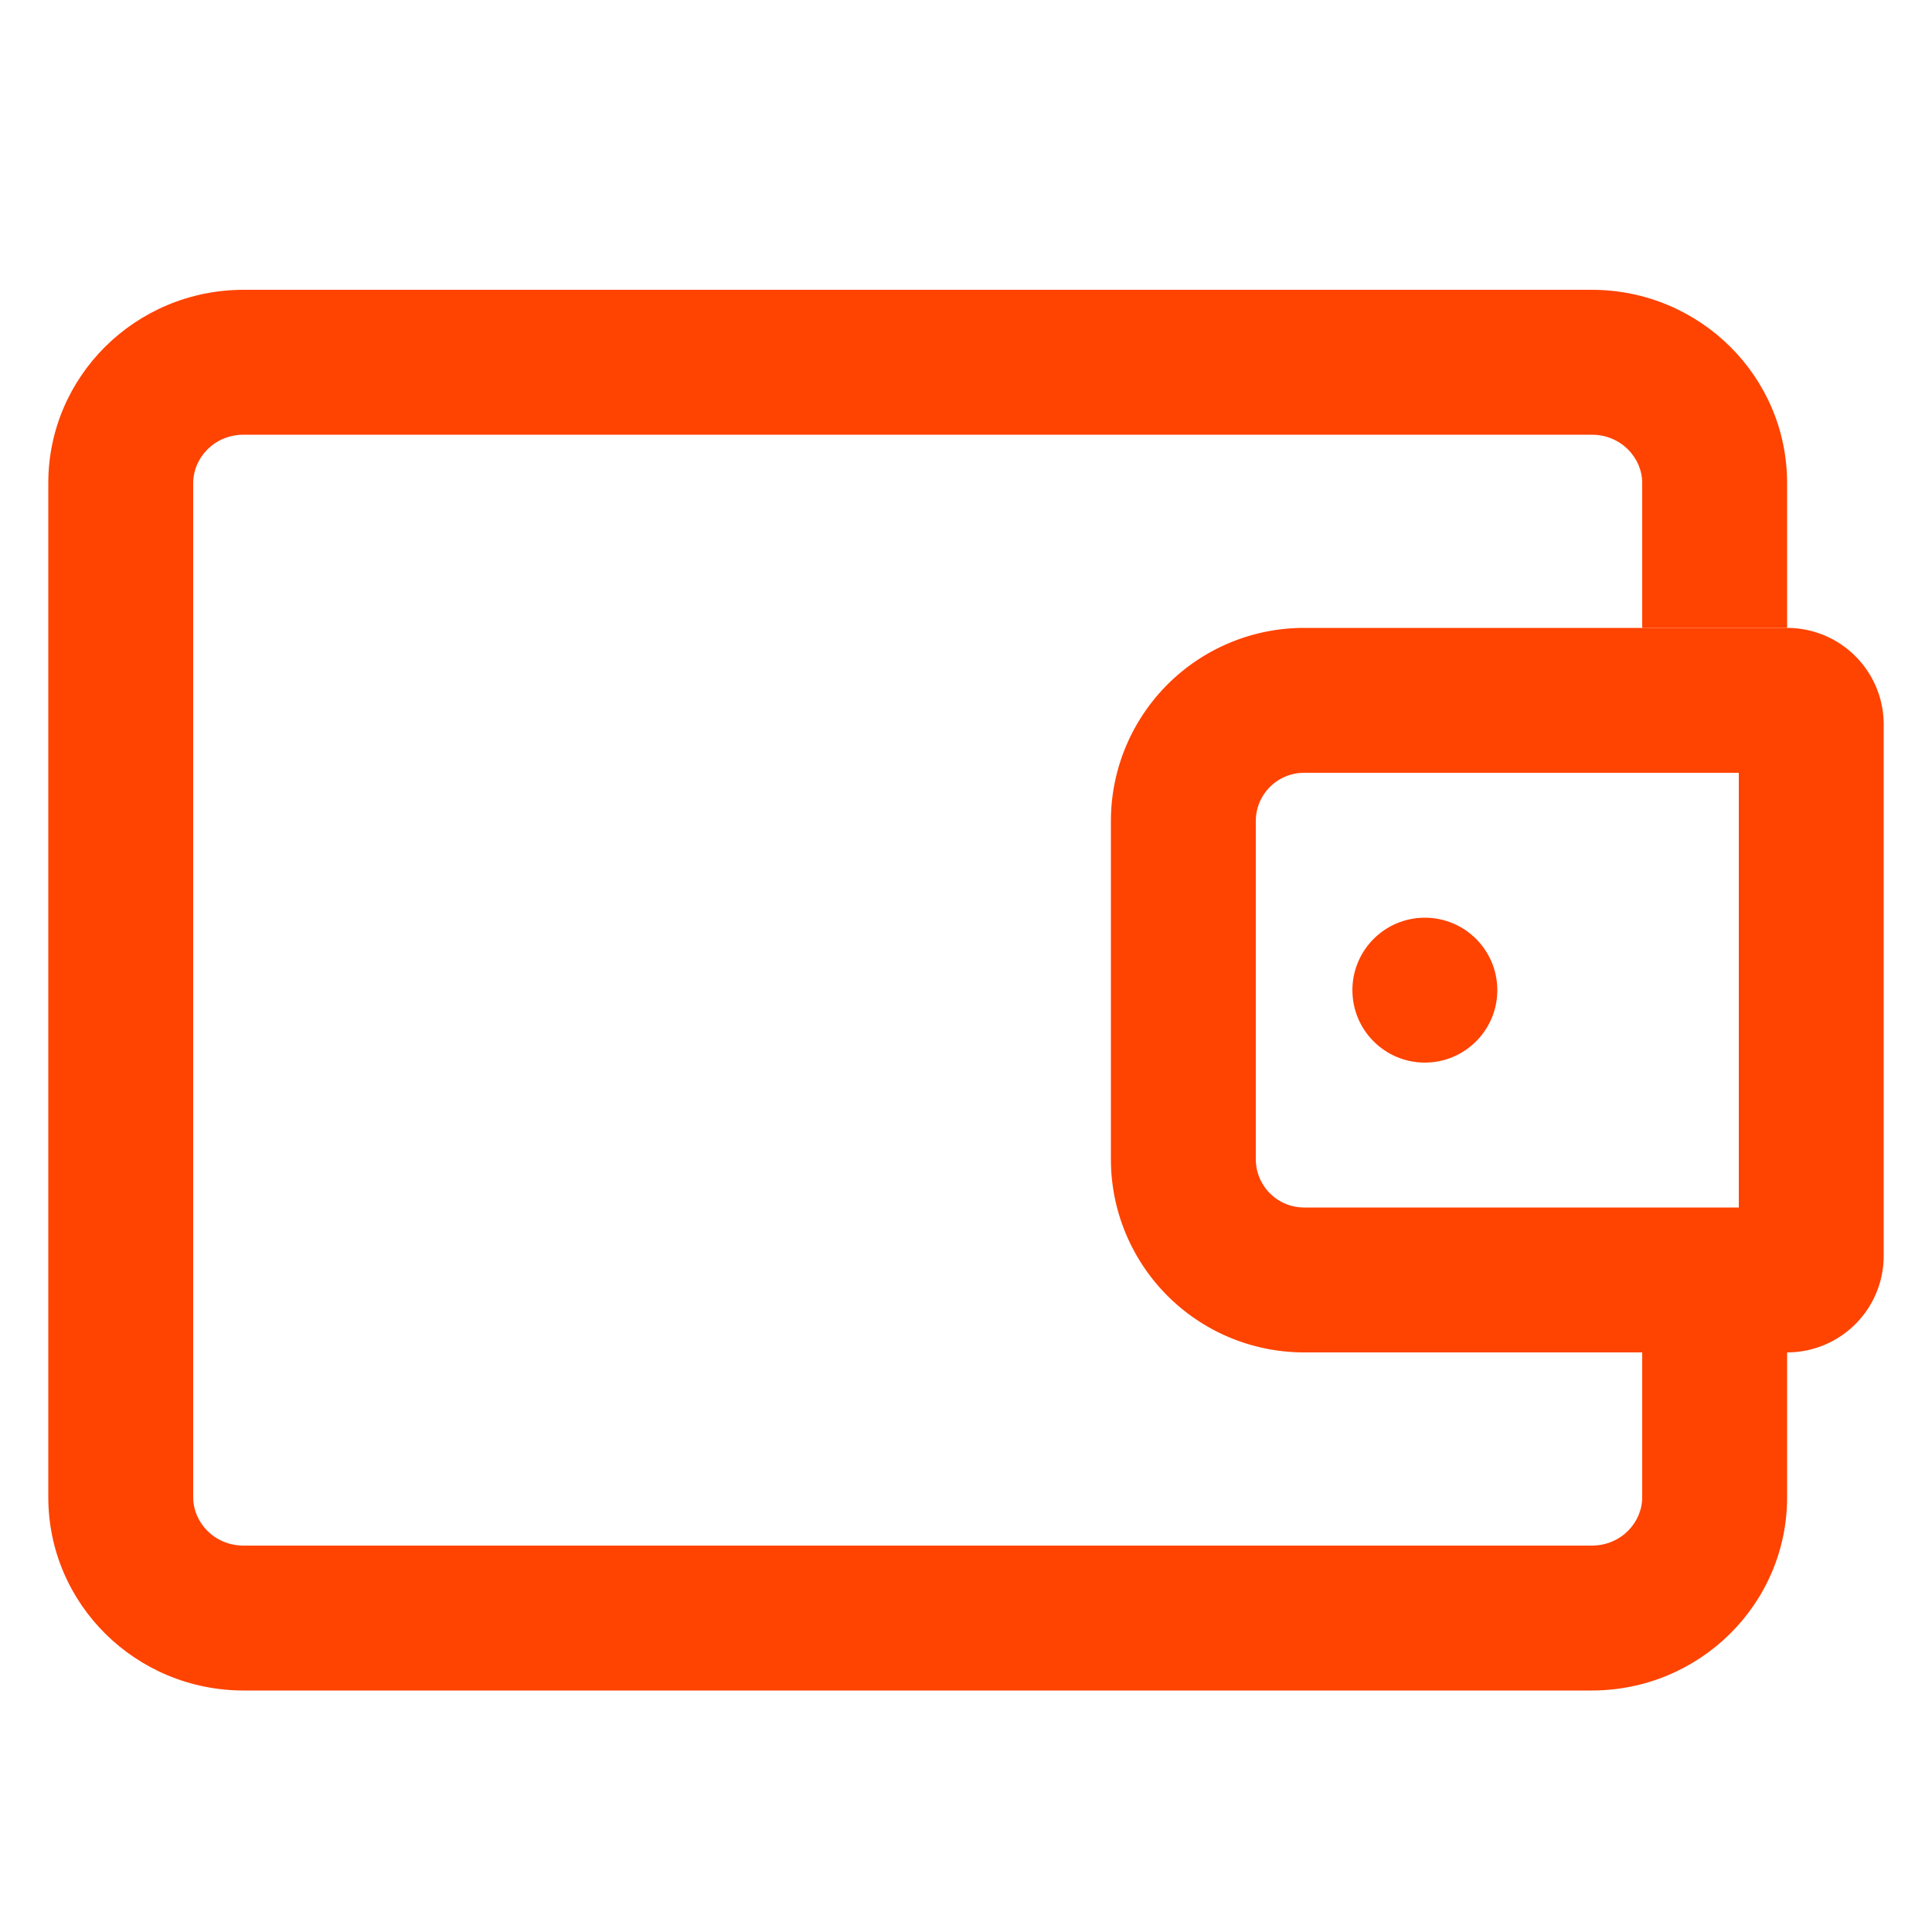
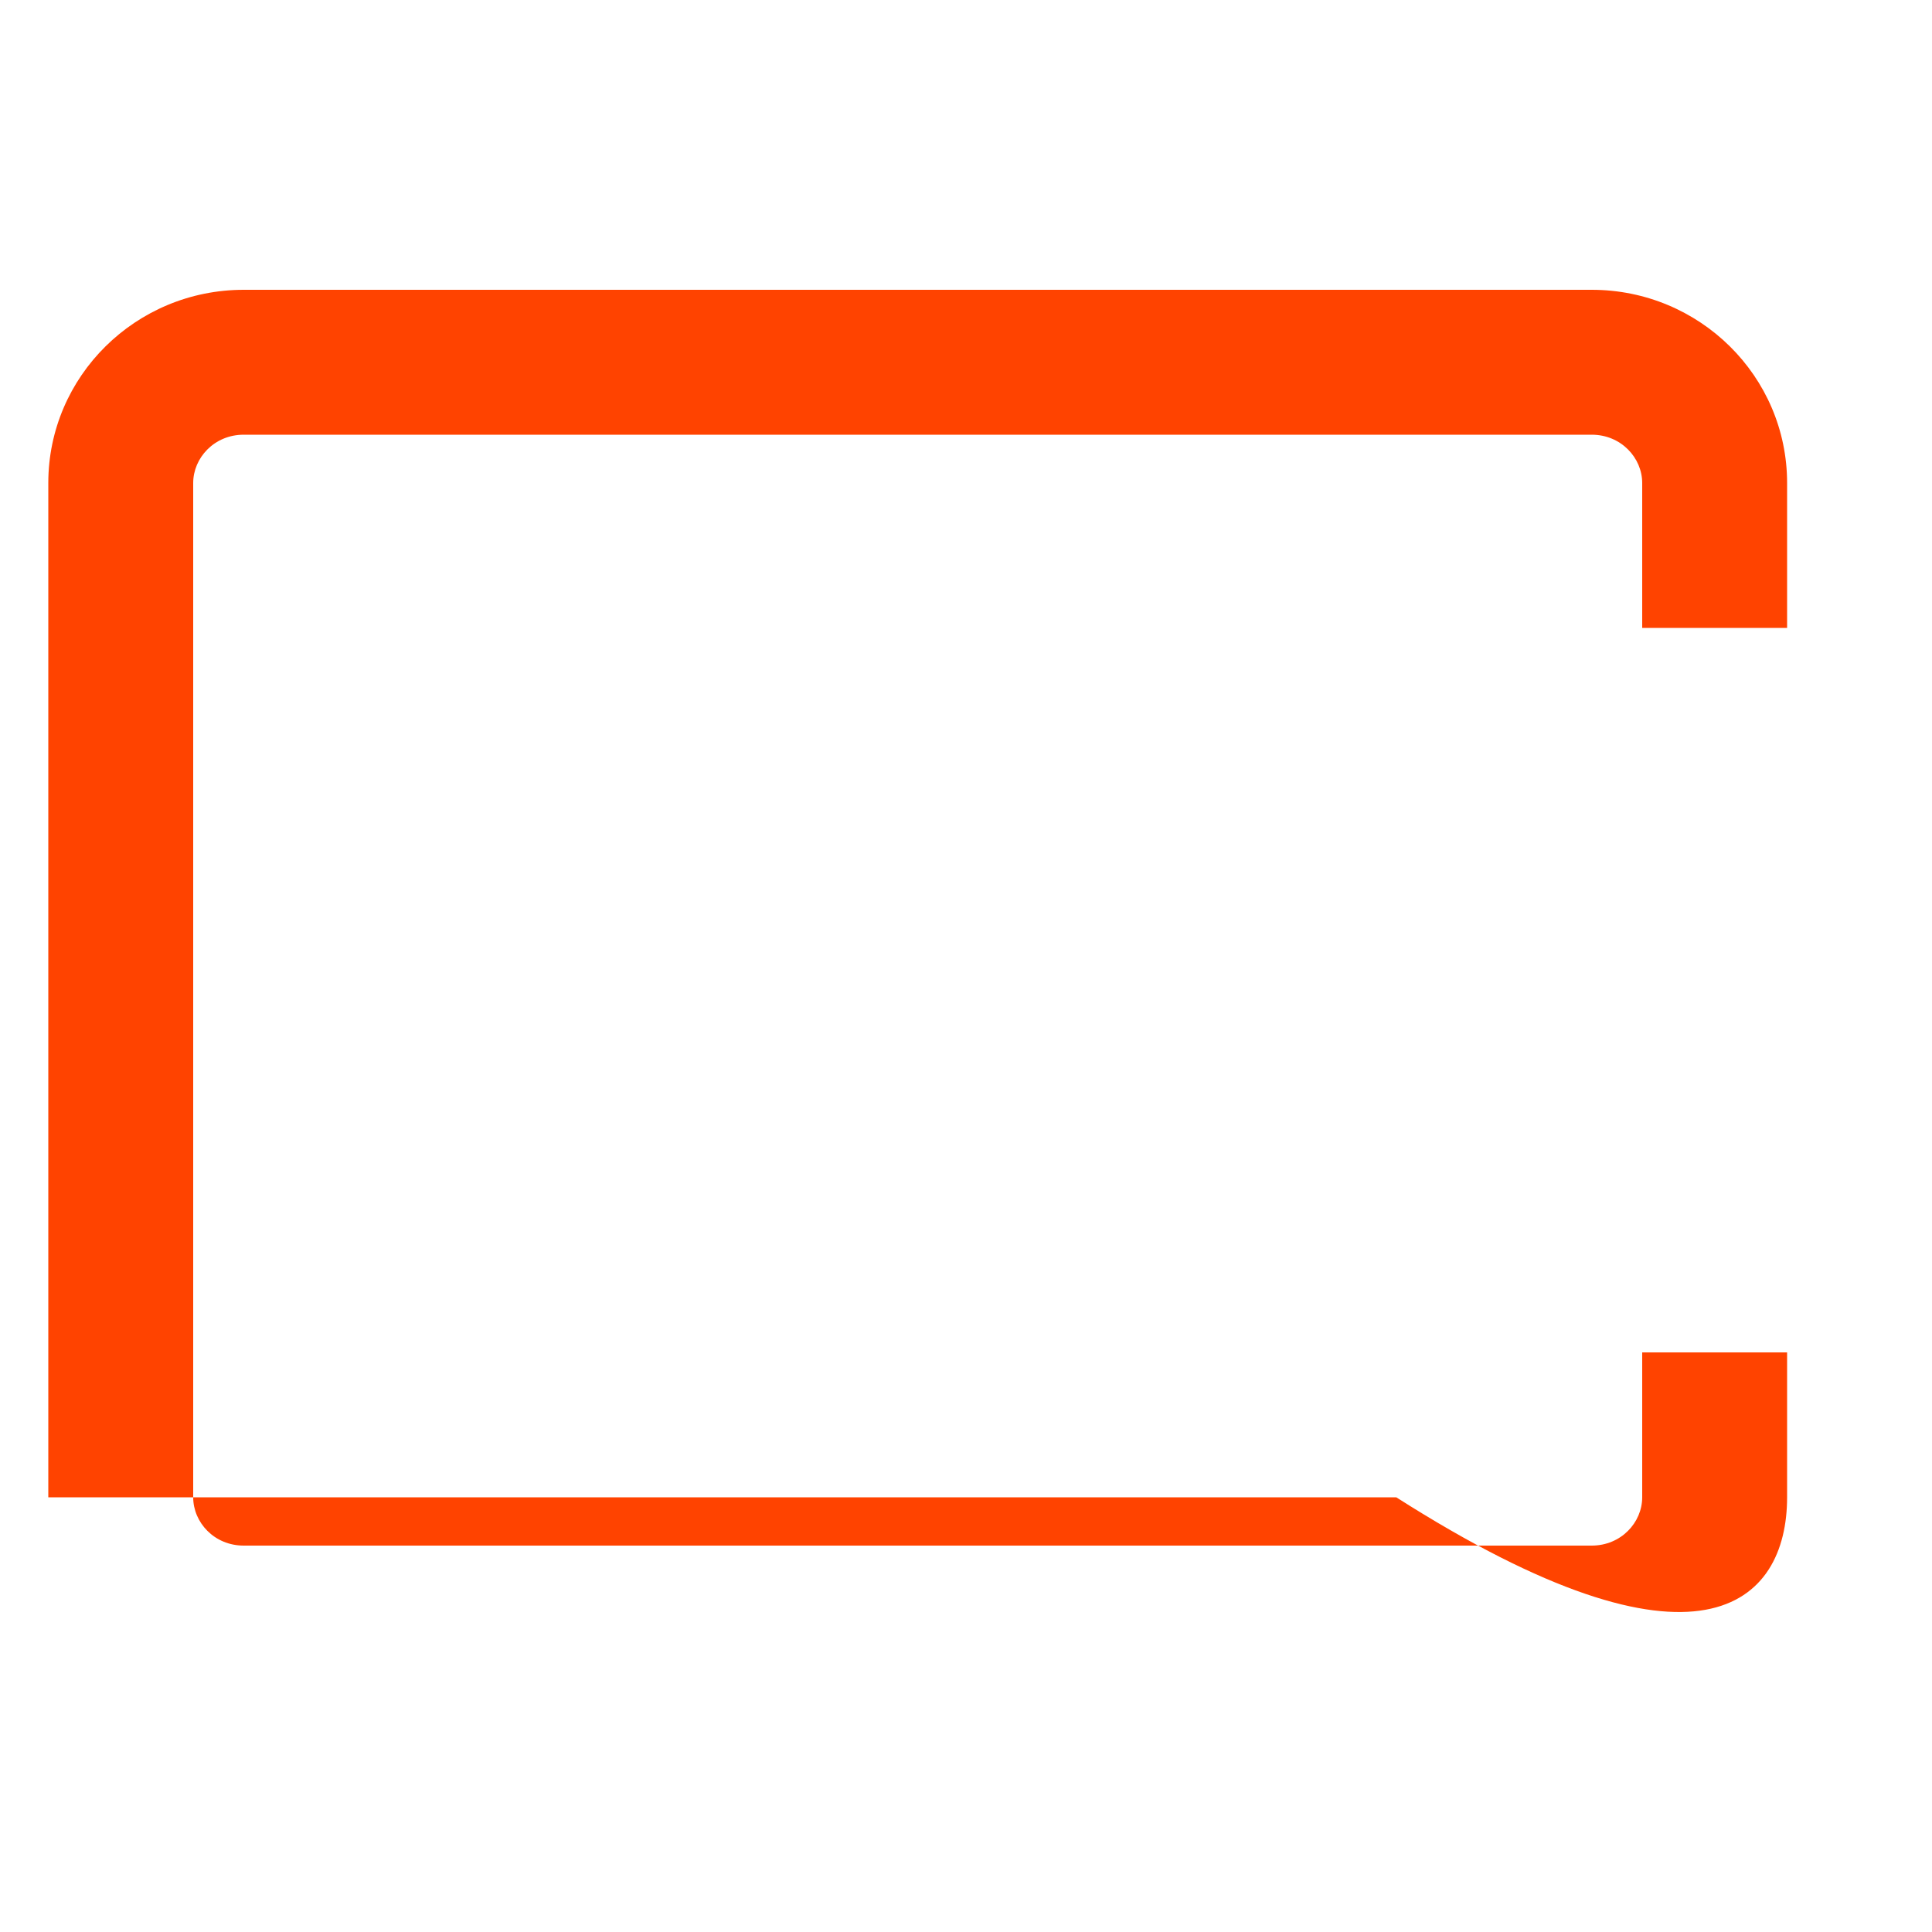
<svg xmlns="http://www.w3.org/2000/svg" width="40" height="40" fill="none">
-   <path fill-rule="evenodd" clip-rule="evenodd" d="M5.046 9h27.908c.61 0 1.046.48 1.046 1v3h3v-3c0-2.21-1.811-4-4.046-4H5.046C2.811 6 1 7.79 1 10v21c0 2.21 1.811 4 4.046 4h27.908C35.189 35 37 33.21 37 31v-3h-3v3c0 .52-.436 1-1.046 1H5.046C4.436 32 4 31.52 4 31V10c0-.52.436-1 1.046-1Z" fill="#FF4300" />
-   <path d="M24.5 17a2.5 2.5 0 0 1 2.5-2.5h10a.5.5 0 0 1 .5.5v11a.5.5 0 0 1-.5.5H27a2.5 2.5 0 0 1-2.5-2.5v-7Z" stroke="#FF4300" stroke-width="3" />
-   <circle cx="29.5" cy="20.5" r="1.5" fill="#FF4300" />
+   <path fill-rule="evenodd" clip-rule="evenodd" d="M5.046 9h27.908c.61 0 1.046.48 1.046 1v3h3v-3c0-2.21-1.811-4-4.046-4H5.046C2.811 6 1 7.79 1 10v21h27.908C35.189 35 37 33.21 37 31v-3h-3v3c0 .52-.436 1-1.046 1H5.046C4.436 32 4 31.52 4 31V10c0-.52.436-1 1.046-1Z" fill="#FF4300" />
</svg>